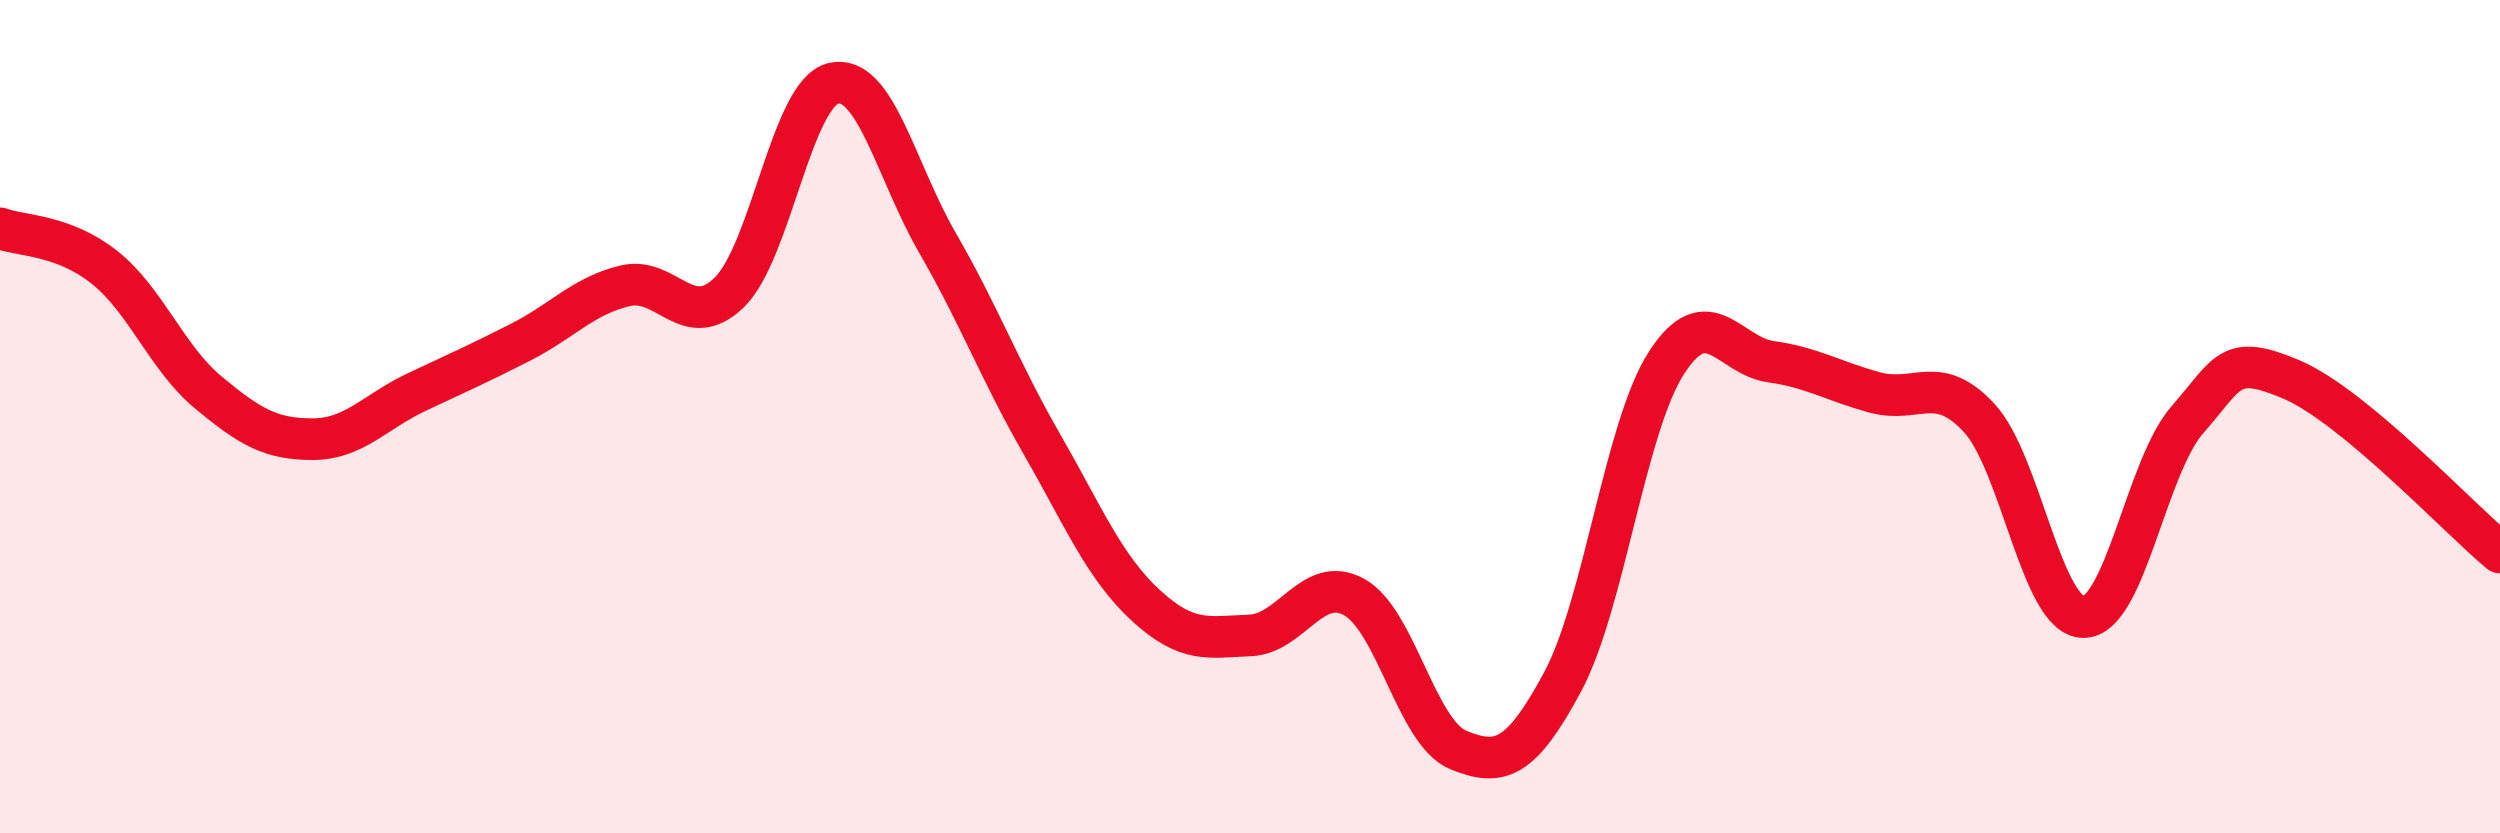
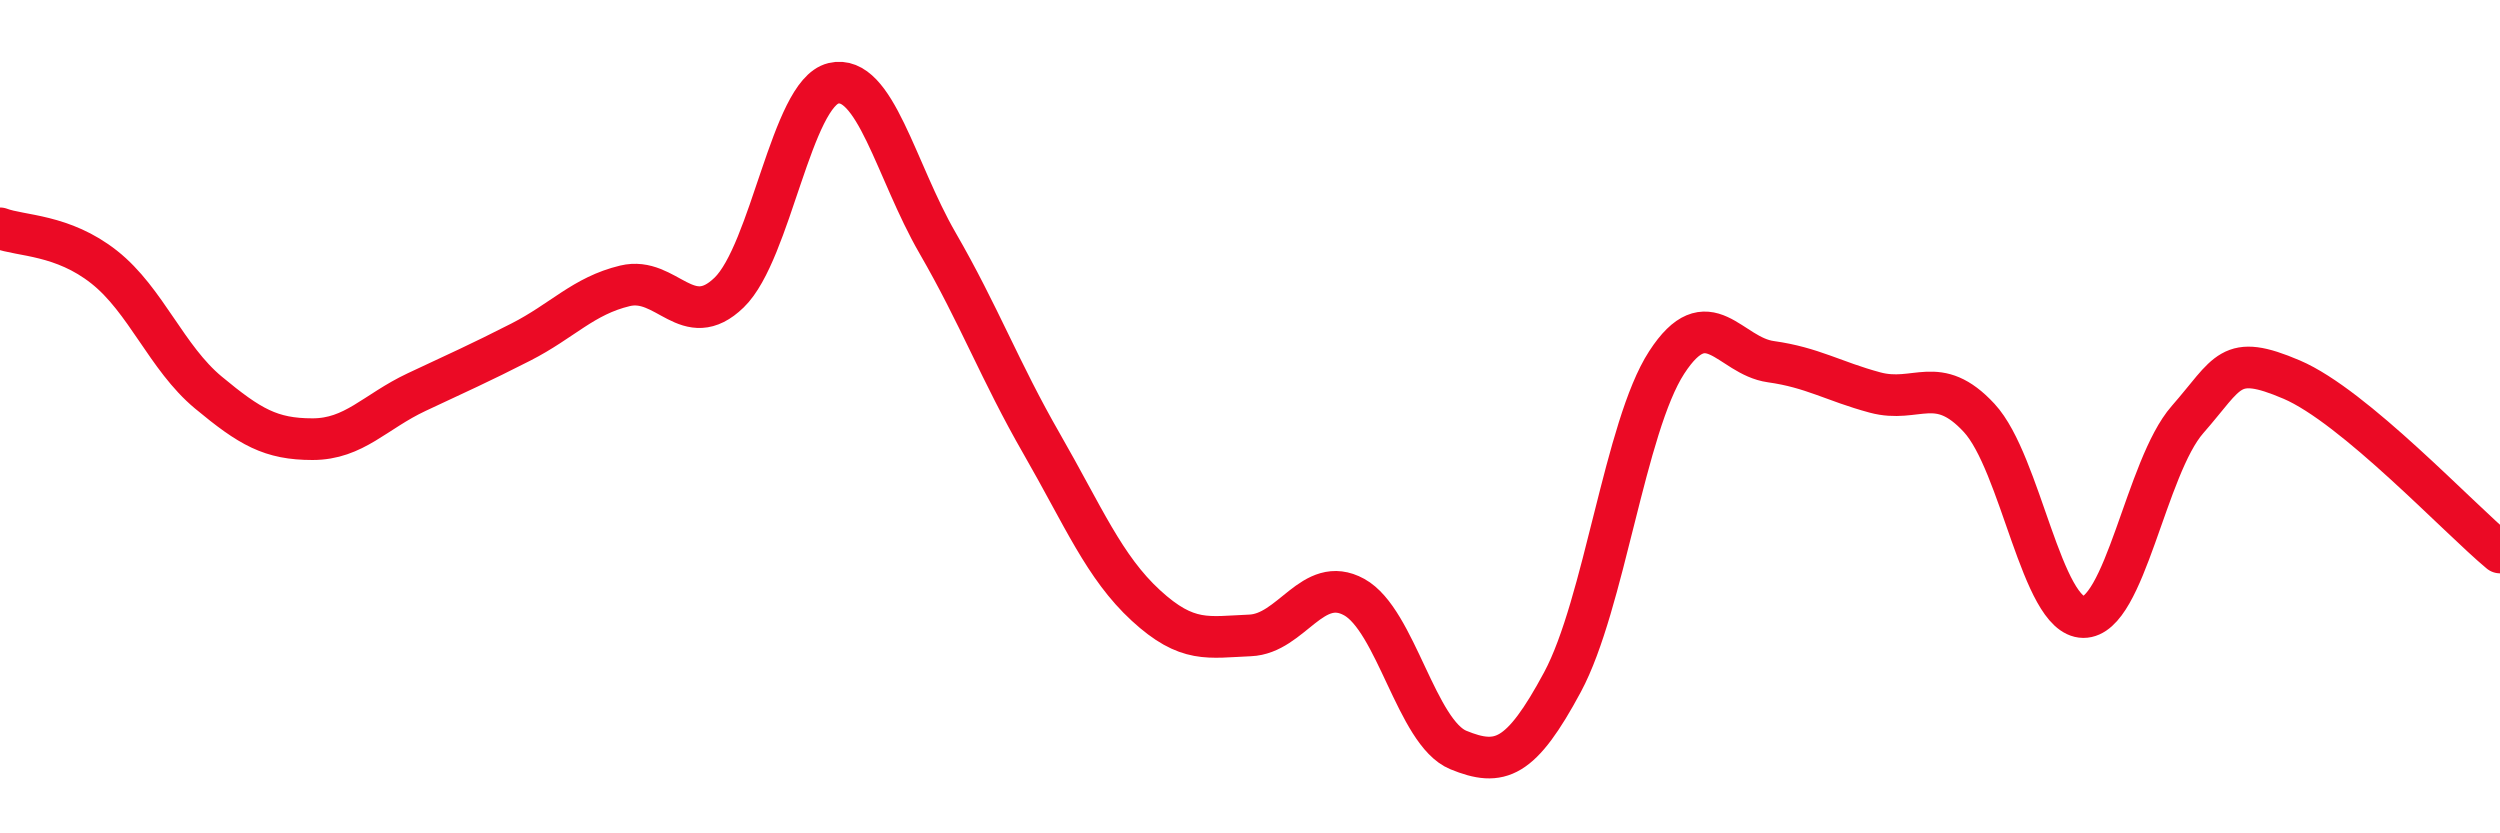
<svg xmlns="http://www.w3.org/2000/svg" width="60" height="20" viewBox="0 0 60 20">
-   <path d="M 0,5.48 C 0.5,5.67 1.5,5.62 2.5,6.41 C 3.5,7.2 4,8.59 5,9.42 C 6,10.25 6.5,10.54 7.5,10.54 C 8.5,10.54 9,9.88 10,9.41 C 11,8.94 11.5,8.72 12.5,8.21 C 13.5,7.7 14,7.1 15,6.86 C 16,6.62 16.5,7.99 17.5,7.02 C 18.5,6.05 19,2.24 20,2 C 21,1.76 21.5,4.1 22.5,5.83 C 23.5,7.56 24,8.91 25,10.65 C 26,12.39 26.5,13.61 27.5,14.53 C 28.5,15.45 29,15.29 30,15.25 C 31,15.21 31.5,13.78 32.5,14.33 C 33.5,14.88 34,17.59 35,18 C 36,18.41 36.5,18.23 37.5,16.37 C 38.5,14.51 39,10.24 40,8.7 C 41,7.16 41.5,8.54 42.5,8.68 C 43.5,8.82 44,9.15 45,9.42 C 46,9.69 46.5,8.95 47.5,10.03 C 48.5,11.11 49,14.8 50,14.81 C 51,14.82 51.5,11.21 52.5,10.07 C 53.5,8.93 53.5,8.47 55,9.11 C 56.5,9.75 59,12.43 60,13.26L60 20L0 20Z" fill="#EB0A25" opacity="0.1" stroke-linecap="round" stroke-linejoin="round" />
  <path d="M 0,5.48 C 0.5,5.67 1.5,5.62 2.5,6.41 C 3.5,7.2 4,8.59 5,9.42 C 6,10.25 6.5,10.54 7.5,10.54 C 8.5,10.54 9,9.88 10,9.41 C 11,8.94 11.5,8.72 12.5,8.21 C 13.5,7.7 14,7.1 15,6.86 C 16,6.62 16.5,7.99 17.5,7.02 C 18.5,6.05 19,2.24 20,2 C 21,1.76 21.5,4.1 22.5,5.83 C 23.5,7.56 24,8.91 25,10.65 C 26,12.39 26.5,13.61 27.5,14.53 C 28.5,15.45 29,15.29 30,15.25 C 31,15.21 31.5,13.78 32.5,14.33 C 33.5,14.88 34,17.59 35,18 C 36,18.41 36.5,18.23 37.5,16.37 C 38.5,14.51 39,10.24 40,8.7 C 41,7.16 41.5,8.54 42.5,8.68 C 43.5,8.82 44,9.15 45,9.42 C 46,9.69 46.5,8.95 47.5,10.03 C 48.5,11.11 49,14.8 50,14.81 C 51,14.82 51.5,11.21 52.5,10.07 C 53.5,8.93 53.5,8.47 55,9.11 C 56.5,9.75 59,12.43 60,13.26" stroke="#EB0A25" stroke-width="1" fill="none" stroke-linecap="round" stroke-linejoin="round" />
</svg>